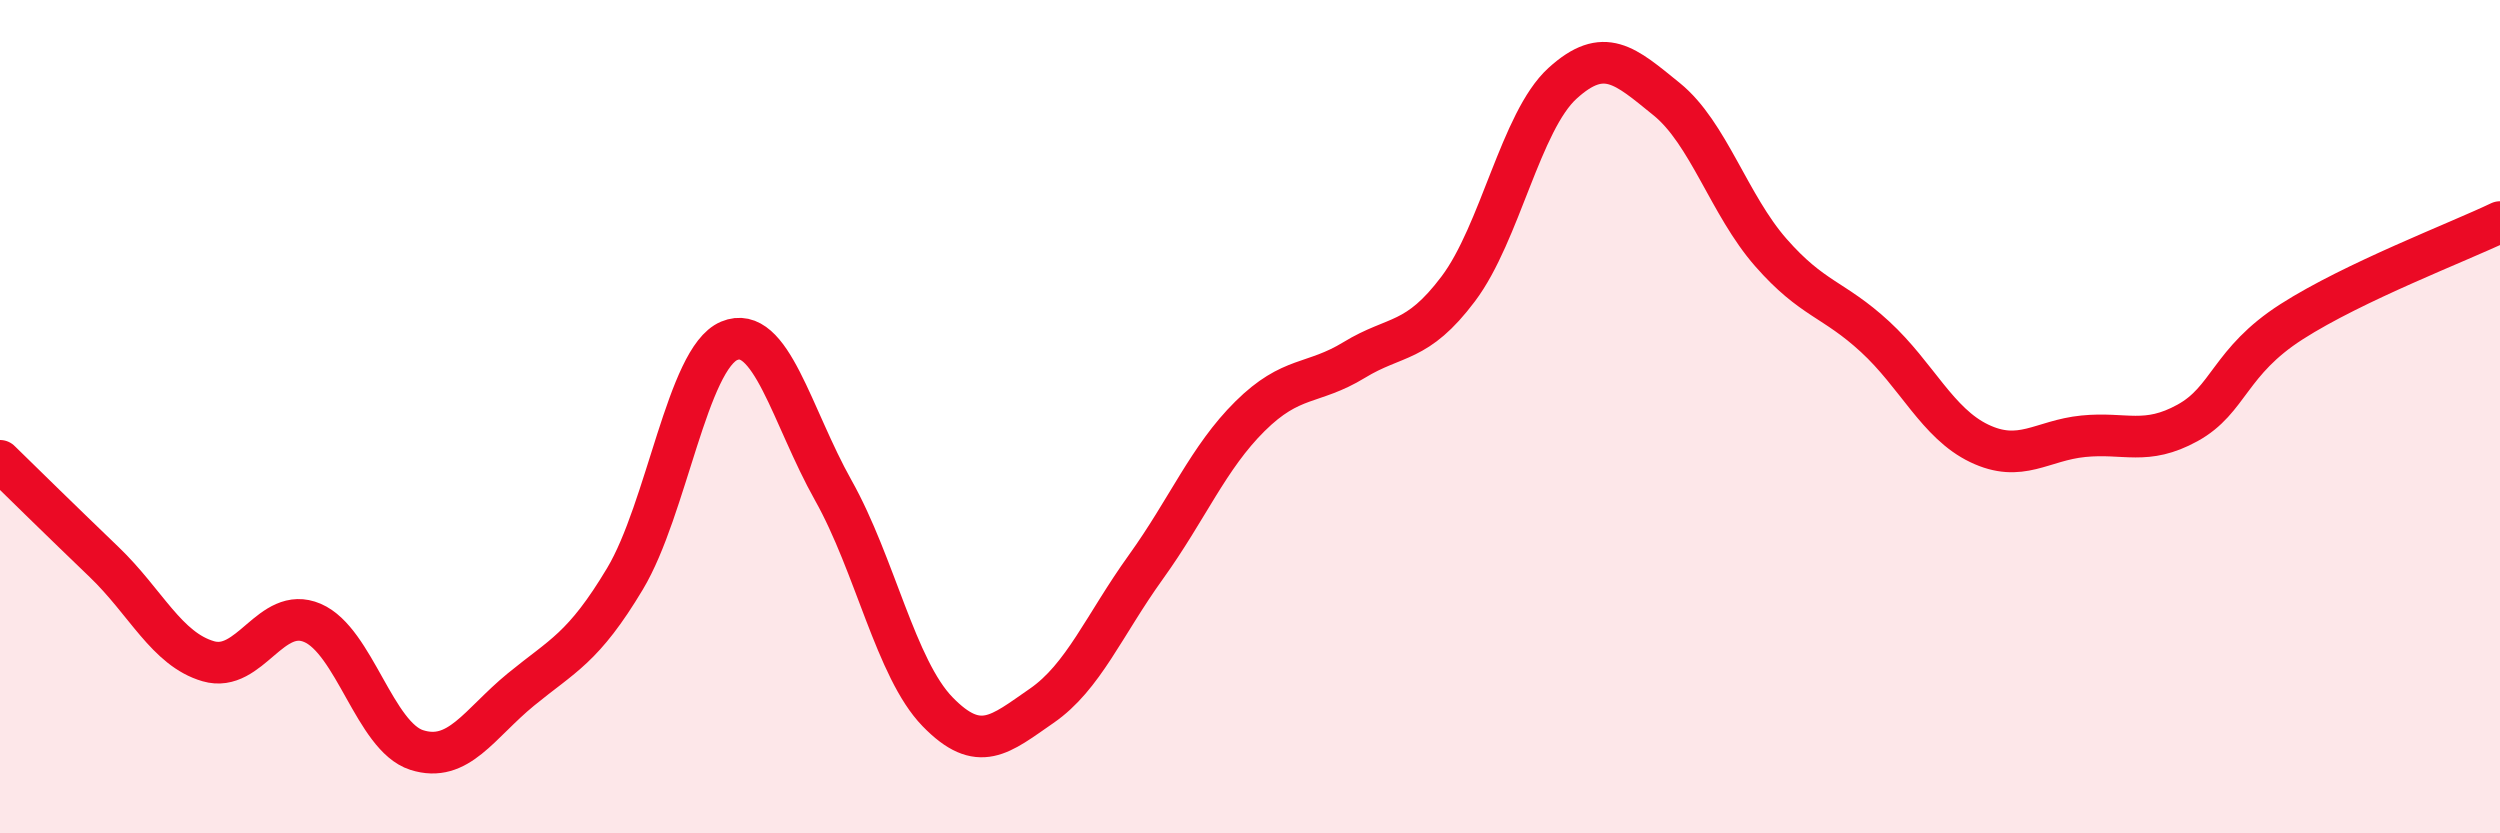
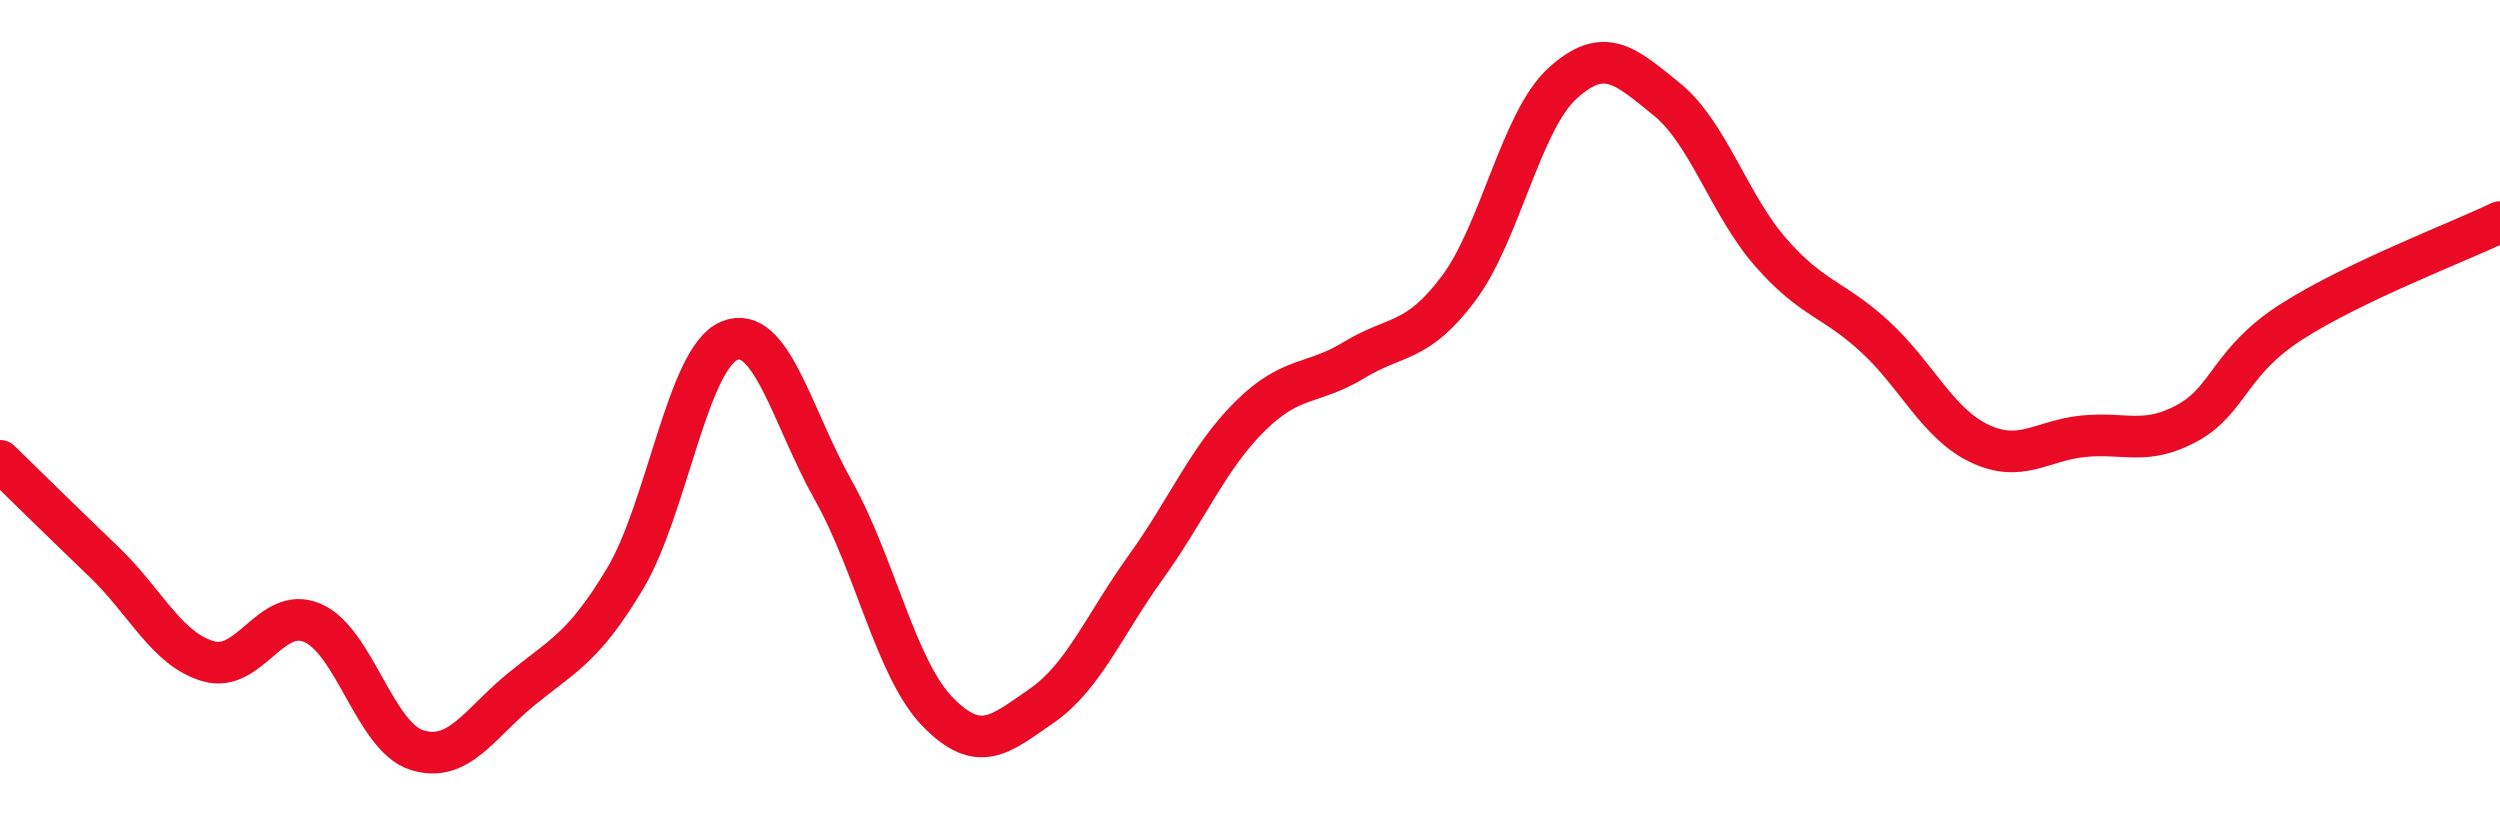
<svg xmlns="http://www.w3.org/2000/svg" width="60" height="20" viewBox="0 0 60 20">
-   <path d="M 0,11.06 C 0.5,11.55 1.5,12.53 2.5,13.49 C 3.5,14.45 4,15.58 5,15.87 C 6,16.16 6.5,14.52 7.5,14.95 C 8.5,15.38 9,17.68 10,18 C 11,18.32 11.5,17.37 12.5,16.55 C 13.5,15.73 14,15.56 15,13.89 C 16,12.22 16.5,8.6 17.5,8.18 C 18.5,7.76 19,9.99 20,11.77 C 21,13.55 21.5,16.05 22.5,17.08 C 23.5,18.11 24,17.63 25,16.94 C 26,16.25 26.5,15 27.5,13.61 C 28.5,12.22 29,10.98 30,9.99 C 31,9 31.5,9.25 32.5,8.64 C 33.5,8.03 34,8.26 35,6.93 C 36,5.6 36.5,2.91 37.5,2 C 38.5,1.09 39,1.57 40,2.38 C 41,3.19 41.5,4.92 42.5,6.06 C 43.5,7.2 44,7.16 45,8.08 C 46,9 46.5,10.16 47.5,10.64 C 48.5,11.12 49,10.57 50,10.47 C 51,10.37 51.5,10.7 52.5,10.15 C 53.5,9.6 53.5,8.68 55,7.72 C 56.5,6.76 59,5.81 60,5.33L60 20L0 20Z" fill="#EB0A25" opacity="0.1" stroke-linecap="round" stroke-linejoin="round" />
  <path d="M 0,11.06 C 0.5,11.55 1.5,12.53 2.5,13.49 C 3.5,14.45 4,15.58 5,15.87 C 6,16.16 6.5,14.52 7.5,14.95 C 8.5,15.38 9,17.68 10,18 C 11,18.32 11.5,17.37 12.5,16.55 C 13.5,15.73 14,15.56 15,13.89 C 16,12.22 16.5,8.6 17.5,8.18 C 18.5,7.76 19,9.99 20,11.77 C 21,13.55 21.5,16.05 22.5,17.08 C 23.5,18.11 24,17.63 25,16.94 C 26,16.25 26.5,15 27.5,13.61 C 28.5,12.22 29,10.98 30,9.99 C 31,9 31.5,9.25 32.5,8.64 C 33.5,8.03 34,8.26 35,6.93 C 36,5.6 36.5,2.91 37.5,2 C 38.5,1.09 39,1.57 40,2.38 C 41,3.19 41.5,4.92 42.5,6.06 C 43.5,7.2 44,7.16 45,8.08 C 46,9 46.5,10.16 47.5,10.64 C 48.5,11.12 49,10.57 50,10.47 C 51,10.37 51.5,10.7 52.5,10.15 C 53.5,9.6 53.5,8.68 55,7.72 C 56.5,6.76 59,5.81 60,5.33" stroke="#EB0A25" stroke-width="1" fill="none" stroke-linecap="round" stroke-linejoin="round" />
</svg>